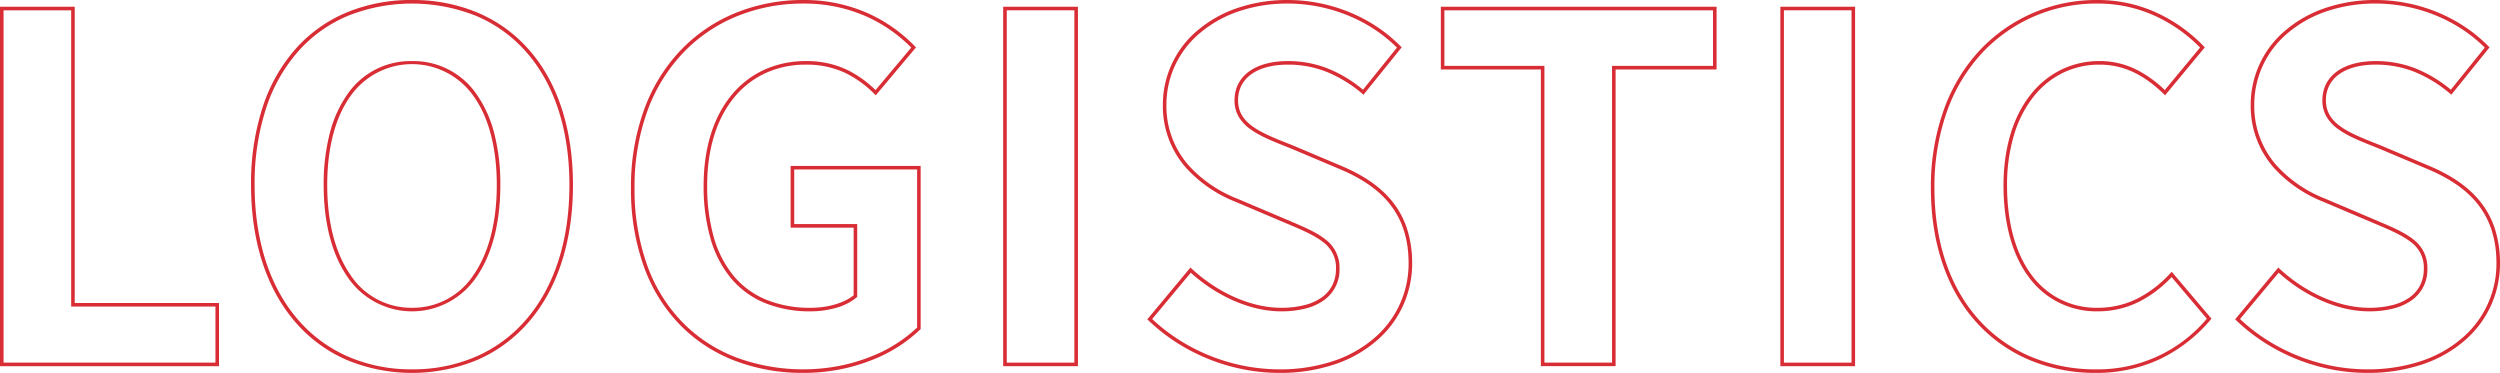
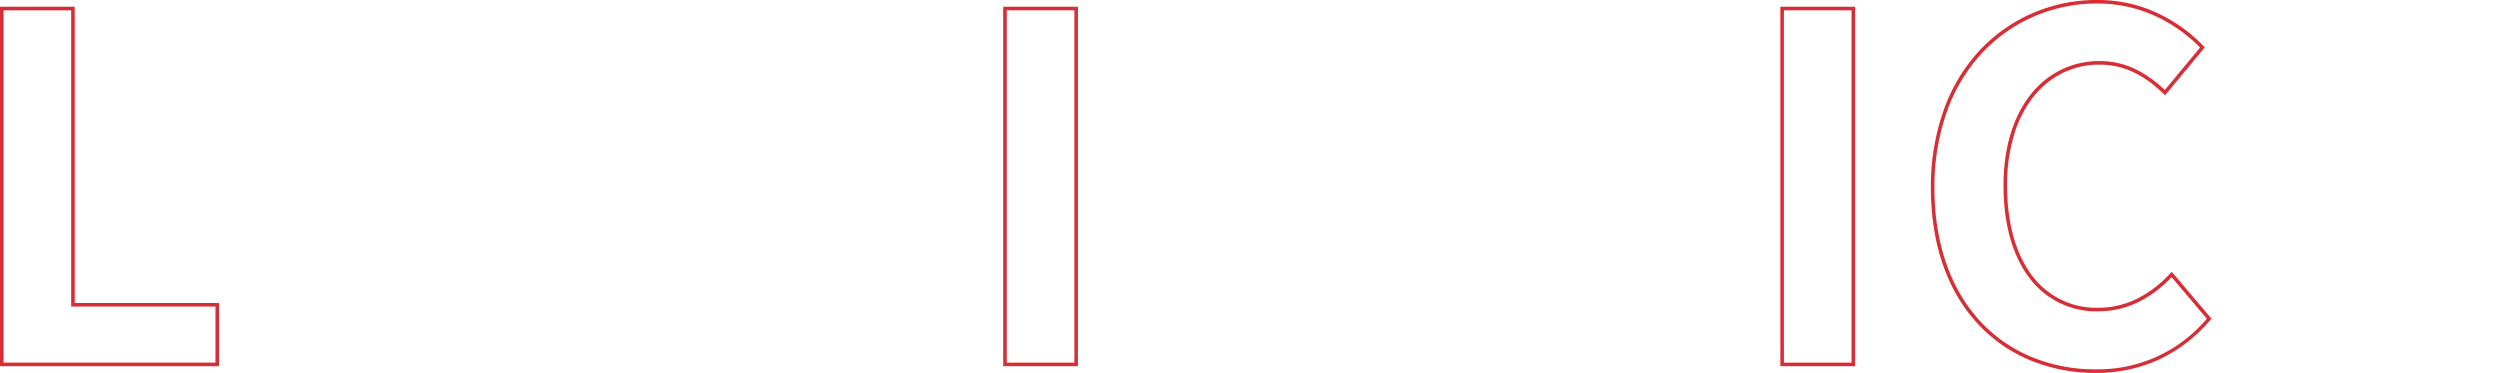
<svg xmlns="http://www.w3.org/2000/svg" width="701.778" height="104.677" viewBox="0 0 701.778 104.677">
  <g transform="translate(-676.037 -2048.29)">
    <path d="M691.853,669.186h20.979v83.156h40.5v17.74H691.853Zm19.979,1H692.853v98.9h59.478v-15.74h-40.5Z" transform="translate(-15.815 1380.996)" fill="#d92d35" />
-     <path d="M807.506,667.294a46.919,46.919,0,0,1,18.339,3.52,39.713,39.713,0,0,1,14.3,10.215c8.208,9.195,12.547,22.4,12.547,38.2,0,15.849-4.337,29.2-12.543,38.6a40.13,40.13,0,0,1-14.3,10.495,47.938,47.938,0,0,1-36.687,0,40.129,40.129,0,0,1-14.3-10.495c-8.205-9.4-12.543-22.75-12.543-38.6a69.182,69.182,0,0,1,3.287-21.921,46.263,46.263,0,0,1,9.26-16.331,39.608,39.608,0,0,1,14.3-10.183A47.1,47.1,0,0,1,807.506,667.294Zm0,103.677a44.63,44.63,0,0,0,17.945-3.565,39.139,39.139,0,0,0,13.943-10.235c8.044-9.218,12.3-22.338,12.3-37.941,0-15.546-4.251-28.525-12.293-37.534a38.722,38.722,0,0,0-13.941-9.96,48.657,48.657,0,0,0-35.9-.019,38.615,38.615,0,0,0-13.94,9.928,45.272,45.272,0,0,0-9.057,15.981,68.189,68.189,0,0,0-3.235,21.6c0,15.6,4.252,28.724,12.3,37.942a39.138,39.138,0,0,0,13.942,10.235A44.626,44.626,0,0,0,807.506,770.971Zm0-86.531a21.49,21.49,0,0,1,18.125,9.3,33.359,33.359,0,0,1,4.95,10.944,57.068,57.068,0,0,1,1.725,14.542c0,10.572-2.307,19.481-6.671,25.765a21.793,21.793,0,0,1-36.258,0c-4.364-6.284-6.671-15.193-6.671-25.765a57.066,57.066,0,0,1,1.725-14.542,33.362,33.362,0,0,1,4.95-10.944A21.489,21.489,0,0,1,807.506,684.44Zm0,69.252a20.392,20.392,0,0,0,17.308-9.269c4.247-6.115,6.492-14.828,6.492-25.194s-2.243-18.978-6.488-24.9a21.106,21.106,0,0,0-34.623,0c-4.244,5.925-6.488,14.536-6.488,24.9s2.245,19.079,6.492,25.194A20.391,20.391,0,0,0,807.506,753.692Z" transform="translate(-15.815 1380.996)" fill="#d92d35" />
-     <path d="M917.4,771.971a53.27,53.27,0,0,1-19.171-3.381,43.124,43.124,0,0,1-15.372-9.981,45.4,45.4,0,0,1-10.2-16.295,64.116,64.116,0,0,1-3.684-22.277,63.175,63.175,0,0,1,3.78-22.234A47.726,47.726,0,0,1,883.1,681.217a44.561,44.561,0,0,1,15.4-10.354,50.082,50.082,0,0,1,18.9-3.568,43.865,43.865,0,0,1,18.654,3.979,43.125,43.125,0,0,1,12.617,9l.318.324-11.3,13.448-.385-.375a30.091,30.091,0,0,0-8.084-5.864,25.371,25.371,0,0,0-11.142-2.365,26.972,26.972,0,0,0-11.207,2.316,24.637,24.637,0,0,0-8.744,6.669c-5.078,6.043-7.763,14.667-7.763,24.939a52.237,52.237,0,0,0,1.847,14.472,29.81,29.81,0,0,0,5.48,10.774,23.557,23.557,0,0,0,9.055,6.736,32.341,32.341,0,0,0,12.682,2.346c4.8,0,9.393-1.342,12.054-3.513V731.2H913.79V713.868h36.5v45.8l-.15.147a41.225,41.225,0,0,1-13.682,8.6,50.726,50.726,0,0,1-8.992,2.606A53.335,53.335,0,0,1,917.4,771.971Zm0-103.676a49.087,49.087,0,0,0-18.52,3.495,43.566,43.566,0,0,0-15.055,10.123,46.733,46.733,0,0,0-10.132,16.242,62.182,62.182,0,0,0-3.716,21.883,63.122,63.122,0,0,0,3.622,21.93,44.405,44.405,0,0,0,9.969,15.94,42.131,42.131,0,0,0,15.019,9.749,54.175,54.175,0,0,0,28.7,2.376,49.727,49.727,0,0,0,8.814-2.554,40.358,40.358,0,0,0,13.2-8.234V714.868h-34.5V730.2h17.684v20.44l-.175.15a15.56,15.56,0,0,1-5.7,2.9,25.765,25.765,0,0,1-7.178,1,33.329,33.329,0,0,1-13.073-2.425,24.548,24.548,0,0,1-9.435-7.02,30.8,30.8,0,0,1-5.67-11.132,53.227,53.227,0,0,1-1.887-14.751c0-10.511,2.765-19.357,8-25.583a25.63,25.63,0,0,1,9.1-6.936,27.964,27.964,0,0,1,11.62-2.4,26.348,26.348,0,0,1,11.572,2.462,30.486,30.486,0,0,1,7.964,5.677l10.028-11.931a42.044,42.044,0,0,0-12.005-8.467A42.874,42.874,0,0,0,917.4,668.295Z" transform="translate(-15.815 1380.996)" fill="#d92d35" />
    <path d="M-.5-.5H20.479V100.4H-.5ZM19.479.5H.5V99.4H19.479Z" transform="translate(958.146 2050.682)" fill="#d92d35" />
-     <path d="M1051.043,771.971a52.8,52.8,0,0,1-10.062-.977,54.23,54.23,0,0,1-18.739-7.473,51.9,51.9,0,0,1-7.993-6.268l-.337-.323,12.111-14.533.386.357c7.406,6.848,16.766,10.937,25.04,10.937a26.4,26.4,0,0,0,6.745-.789,14.139,14.139,0,0,0,4.819-2.217,9.334,9.334,0,0,0,2.887-3.432,10.313,10.313,0,0,0,.977-4.537,8.829,8.829,0,0,0-3.683-7.511c-2.409-1.895-5.952-3.394-10.055-5.129l-.942-.4-13.364-5.67a37.158,37.158,0,0,1-14.1-9.666,26.153,26.153,0,0,1-6.451-17.658,27.147,27.147,0,0,1,9.862-20.951,34.072,34.072,0,0,1,11.092-6.194,43.511,43.511,0,0,1,14.1-2.244,46.089,46.089,0,0,1,17.164,3.361,44.486,44.486,0,0,1,7.752,4.069,41.65,41.65,0,0,1,6.759,5.545l.313.318L1074.6,693.883l-.39-.324a36.848,36.848,0,0,0-9.756-6.012,29.206,29.206,0,0,0-11.119-2.107c-4.235,0-7.77.93-10.221,2.69a8.85,8.85,0,0,0-2.756,3.132,9.085,9.085,0,0,0-.967,4.206c0,6.559,6.37,9.08,14.435,12.271l.908.36.01,0,13.095,5.535c6.65,2.733,11.495,6.061,14.807,10.17a24.264,24.264,0,0,1,4.152,7.637,31.18,31.18,0,0,1,1.46,9.788,28.412,28.412,0,0,1-9.873,21.62,34.821,34.821,0,0,1-11.707,6.663A47.963,47.963,0,0,1,1051.043,771.971Zm-35.764-15.119a50.971,50.971,0,0,0,7.5,5.826,53.226,53.226,0,0,0,18.392,7.334,51.8,51.8,0,0,0,9.871.959,46.966,46.966,0,0,0,15.313-2.4,33.826,33.826,0,0,0,11.373-6.469,27.425,27.425,0,0,0,9.533-20.868c0-6.8-1.763-12.3-5.39-16.8-3.2-3.975-7.919-7.2-14.414-9.874l-13.094-5.535-.9-.357c-4.009-1.586-7.8-3.084-10.521-5.041a11.529,11.529,0,0,1-3.311-3.455,8.977,8.977,0,0,1-1.236-4.7c0-6.8,5.726-11.029,14.944-11.029a30.187,30.187,0,0,1,11.493,2.179,37.387,37.387,0,0,1,9.629,5.848l9.526-11.812a40.731,40.731,0,0,0-6.283-5.1,43.486,43.486,0,0,0-7.578-3.977,45.079,45.079,0,0,0-16.788-3.288,42.514,42.514,0,0,0-13.781,2.19,33.075,33.075,0,0,0-10.768,6.01,26.162,26.162,0,0,0-9.509,20.188,25.18,25.18,0,0,0,6.205,17,36.182,36.182,0,0,0,13.734,9.4l13.368,5.672.941.4c4.169,1.763,7.769,3.286,10.283,5.264a9.868,9.868,0,0,1,4.065,8.3,10.487,10.487,0,0,1-4.268,8.772,15.133,15.133,0,0,1-5.157,2.381,27.4,27.4,0,0,1-7,.822c-8.374,0-17.807-4.047-25.33-10.848Z" transform="translate(-15.815 1380.996)" fill="#d92d35" />
-     <path d="M1096.31,669.185h77.407v17.6h-28.349v83.292h-20.979V686.789H1096.31Zm76.407,1H1097.31v15.6h28.079v83.292h18.979V685.789h28.349Z" transform="translate(-15.815 1380.996)" fill="#d92d35" />
    <path d="M-.5-.5H20.479V100.4H-.5ZM19.479.5H.5V99.4H19.479Z" transform="translate(1176.302 2050.682)" fill="#d92d35" />
    <path d="M1280.135,771.971a47.681,47.681,0,0,1-17.988-3.384,41.95,41.95,0,0,1-14.722-9.984c-8.866-9.3-13.553-22.636-13.553-38.565a63.97,63.97,0,0,1,3.737-22.232,48.329,48.329,0,0,1,10.152-16.585,44.913,44.913,0,0,1,33.049-13.926,39.466,39.466,0,0,1,17.191,3.93,43.617,43.617,0,0,1,12.462,9.048l.309.322-11.16,13.449-.388-.377c-5.77-5.614-11.493-8.228-18.01-8.228a23.336,23.336,0,0,0-10.294,2.31,23.8,23.8,0,0,0-8.214,6.665,32.056,32.056,0,0,0-5.465,10.662,48.764,48.764,0,0,0-1.986,14.287c0,10.481,2.422,19.217,7,25.263a22.434,22.434,0,0,0,18.551,9.065,24.674,24.674,0,0,0,11.265-2.7,32.663,32.663,0,0,0,9.023-7l.383-.412,11.169,13.175-.278.324a42.774,42.774,0,0,1-14.325,11.078A42.023,42.023,0,0,1,1280.135,771.971Zm.675-103.676a43.923,43.923,0,0,0-32.323,13.613,47.335,47.335,0,0,0-9.941,16.245,62.974,62.974,0,0,0-3.675,21.885c0,15.668,4.591,28.765,13.277,37.875a40.955,40.955,0,0,0,14.374,9.747,46.685,46.685,0,0,0,17.613,3.311,39.863,39.863,0,0,0,31.2-14.218l-9.89-11.667a33.307,33.307,0,0,1-8.917,6.8,25.665,25.665,0,0,1-11.717,2.8,23.4,23.4,0,0,1-19.348-9.461c-4.714-6.221-7.206-15.165-7.206-25.867,0-10.441,2.652-19.283,7.669-25.573a24.8,24.8,0,0,1,8.559-6.94,24.328,24.328,0,0,1,10.731-2.411,22.978,22.978,0,0,1,10.362,2.414,32.224,32.224,0,0,1,7.956,5.723l9.9-11.93a42.6,42.6,0,0,0-11.863-8.519A38.474,38.474,0,0,0,1280.81,668.295Z" transform="translate(-15.815 1380.996)" fill="#d92d35" />
-     <path d="M1356.412,771.971a52.8,52.8,0,0,1-10.062-.977,54.231,54.231,0,0,1-18.739-7.473,51.9,51.9,0,0,1-7.993-6.268l-.337-.323,12.111-14.533.386.357c7.406,6.848,16.766,10.937,25.04,10.937a26.4,26.4,0,0,0,6.745-.789,14.139,14.139,0,0,0,4.819-2.217,9.334,9.334,0,0,0,2.887-3.432,10.313,10.313,0,0,0,.977-4.537,8.829,8.829,0,0,0-3.683-7.511c-2.409-1.895-5.952-3.394-10.055-5.129l-.942-.4-13.364-5.67a37.157,37.157,0,0,1-14.1-9.666,26.153,26.153,0,0,1-6.451-17.658,27.147,27.147,0,0,1,9.862-20.951,34.072,34.072,0,0,1,11.092-6.194,43.511,43.511,0,0,1,14.1-2.244,46.089,46.089,0,0,1,17.164,3.361,44.486,44.486,0,0,1,7.752,4.069,41.65,41.65,0,0,1,6.759,5.545l.313.318-10.722,13.294-.39-.324a36.848,36.848,0,0,0-9.756-6.012,29.206,29.206,0,0,0-11.119-2.107c-4.235,0-7.77.93-10.221,2.69a8.85,8.85,0,0,0-2.756,3.132,9.087,9.087,0,0,0-.967,4.206c0,6.559,6.37,9.08,14.435,12.271l.908.36.01,0,13.095,5.535c6.65,2.733,11.495,6.061,14.807,10.17a24.264,24.264,0,0,1,4.152,7.637,31.18,31.18,0,0,1,1.46,9.788,28.412,28.412,0,0,1-9.873,21.62,34.821,34.821,0,0,1-11.707,6.663A47.963,47.963,0,0,1,1356.412,771.971Zm-35.764-15.119a50.969,50.969,0,0,0,7.5,5.826,53.227,53.227,0,0,0,18.392,7.334,51.8,51.8,0,0,0,9.871.959,46.966,46.966,0,0,0,15.313-2.4A33.826,33.826,0,0,0,1383.1,762.1a27.425,27.425,0,0,0,9.533-20.868c0-6.8-1.763-12.3-5.39-16.8-3.2-3.975-7.919-7.2-14.414-9.874l-13.094-5.535-.9-.357c-4.009-1.586-7.8-3.084-10.521-5.041a11.53,11.53,0,0,1-3.311-3.455,8.977,8.977,0,0,1-1.236-4.7c0-6.8,5.726-11.029,14.944-11.029a30.187,30.187,0,0,1,11.493,2.179,37.387,37.387,0,0,1,9.629,5.848l9.526-11.812a40.731,40.731,0,0,0-6.283-5.1,43.486,43.486,0,0,0-7.578-3.977,45.079,45.079,0,0,0-16.788-3.288,42.514,42.514,0,0,0-13.781,2.19,33.075,33.075,0,0,0-10.768,6.01,26.162,26.162,0,0,0-9.509,20.188,25.18,25.18,0,0,0,6.205,17,36.181,36.181,0,0,0,13.734,9.4l13.368,5.672.941.4c4.169,1.763,7.769,3.286,10.283,5.264a9.868,9.868,0,0,1,4.065,8.3,10.487,10.487,0,0,1-4.268,8.772,15.133,15.133,0,0,1-5.157,2.381,27.4,27.4,0,0,1-7,.822c-8.374,0-17.807-4.047-25.33-10.848Z" transform="translate(-15.815 1380.996)" fill="#d92d35" />
  </g>
</svg>